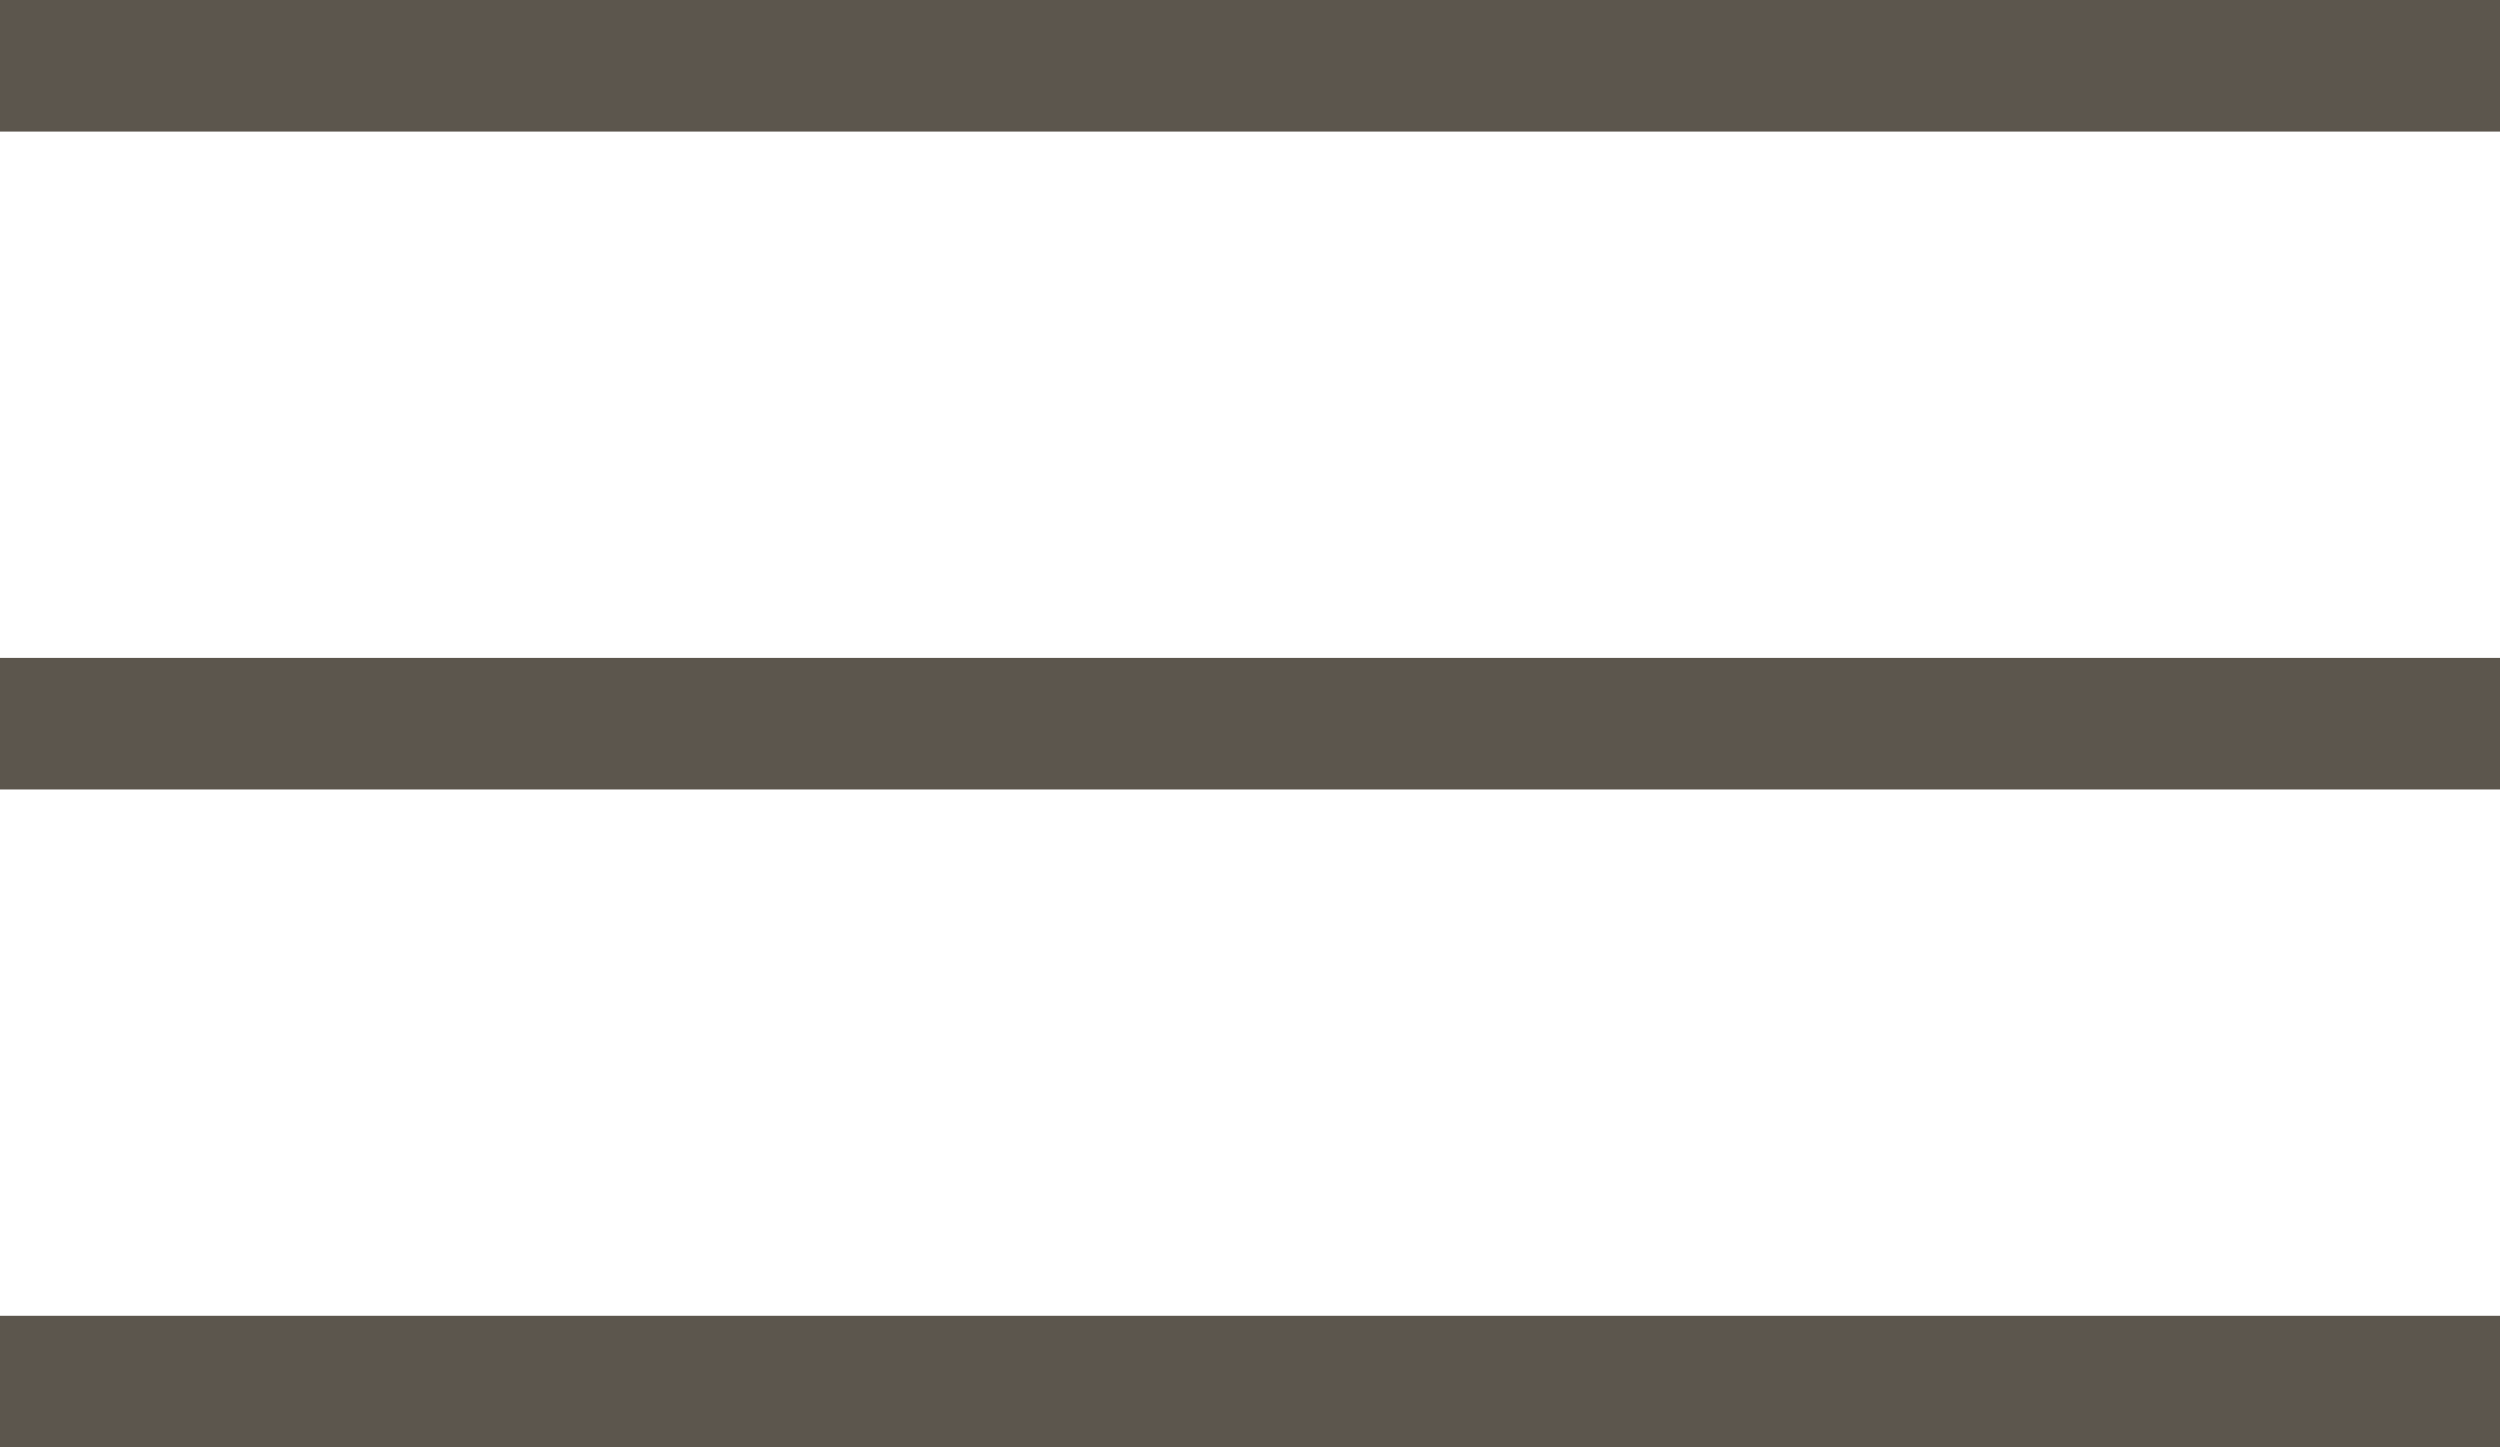
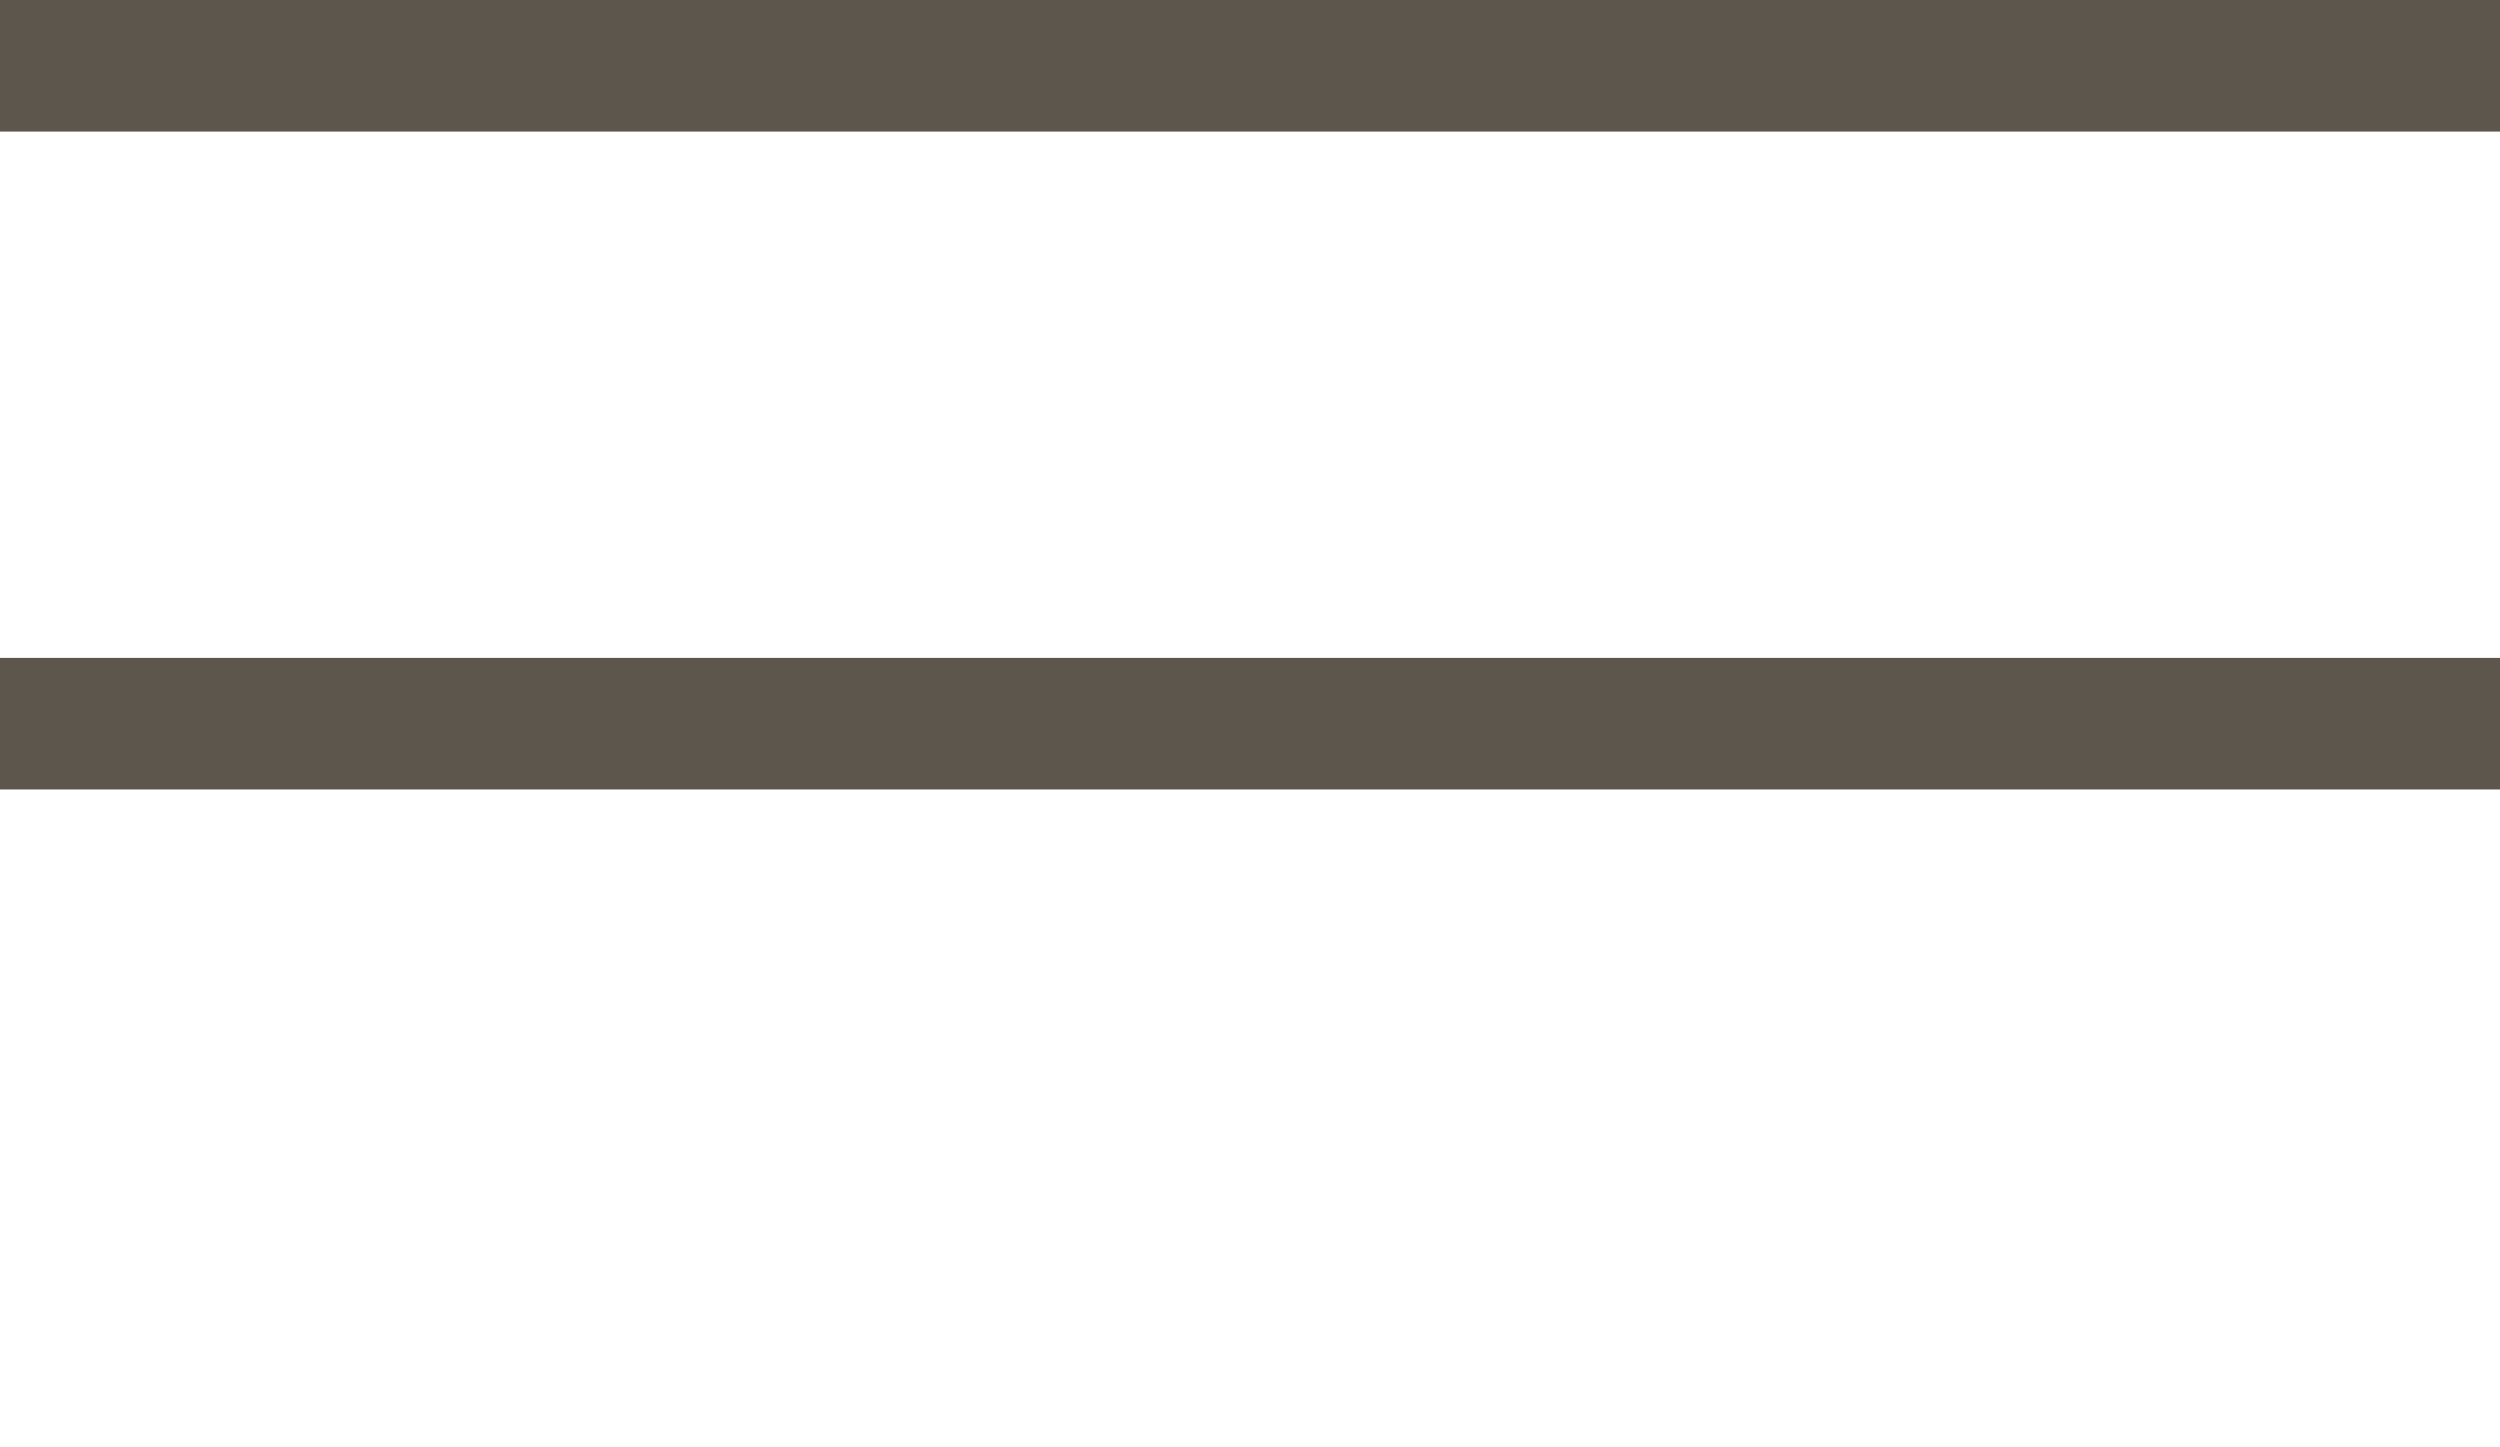
<svg xmlns="http://www.w3.org/2000/svg" width="38" height="22" viewBox="0 0 38 22" fill="none">
  <path d="M0 0H38V2H0V0Z" fill="#5C564D" />
  <path d="M0 10H38V12H0V10Z" fill="#5C564D" />
-   <path d="M0 20H38V22H0V20Z" fill="#5C564D" />
</svg>